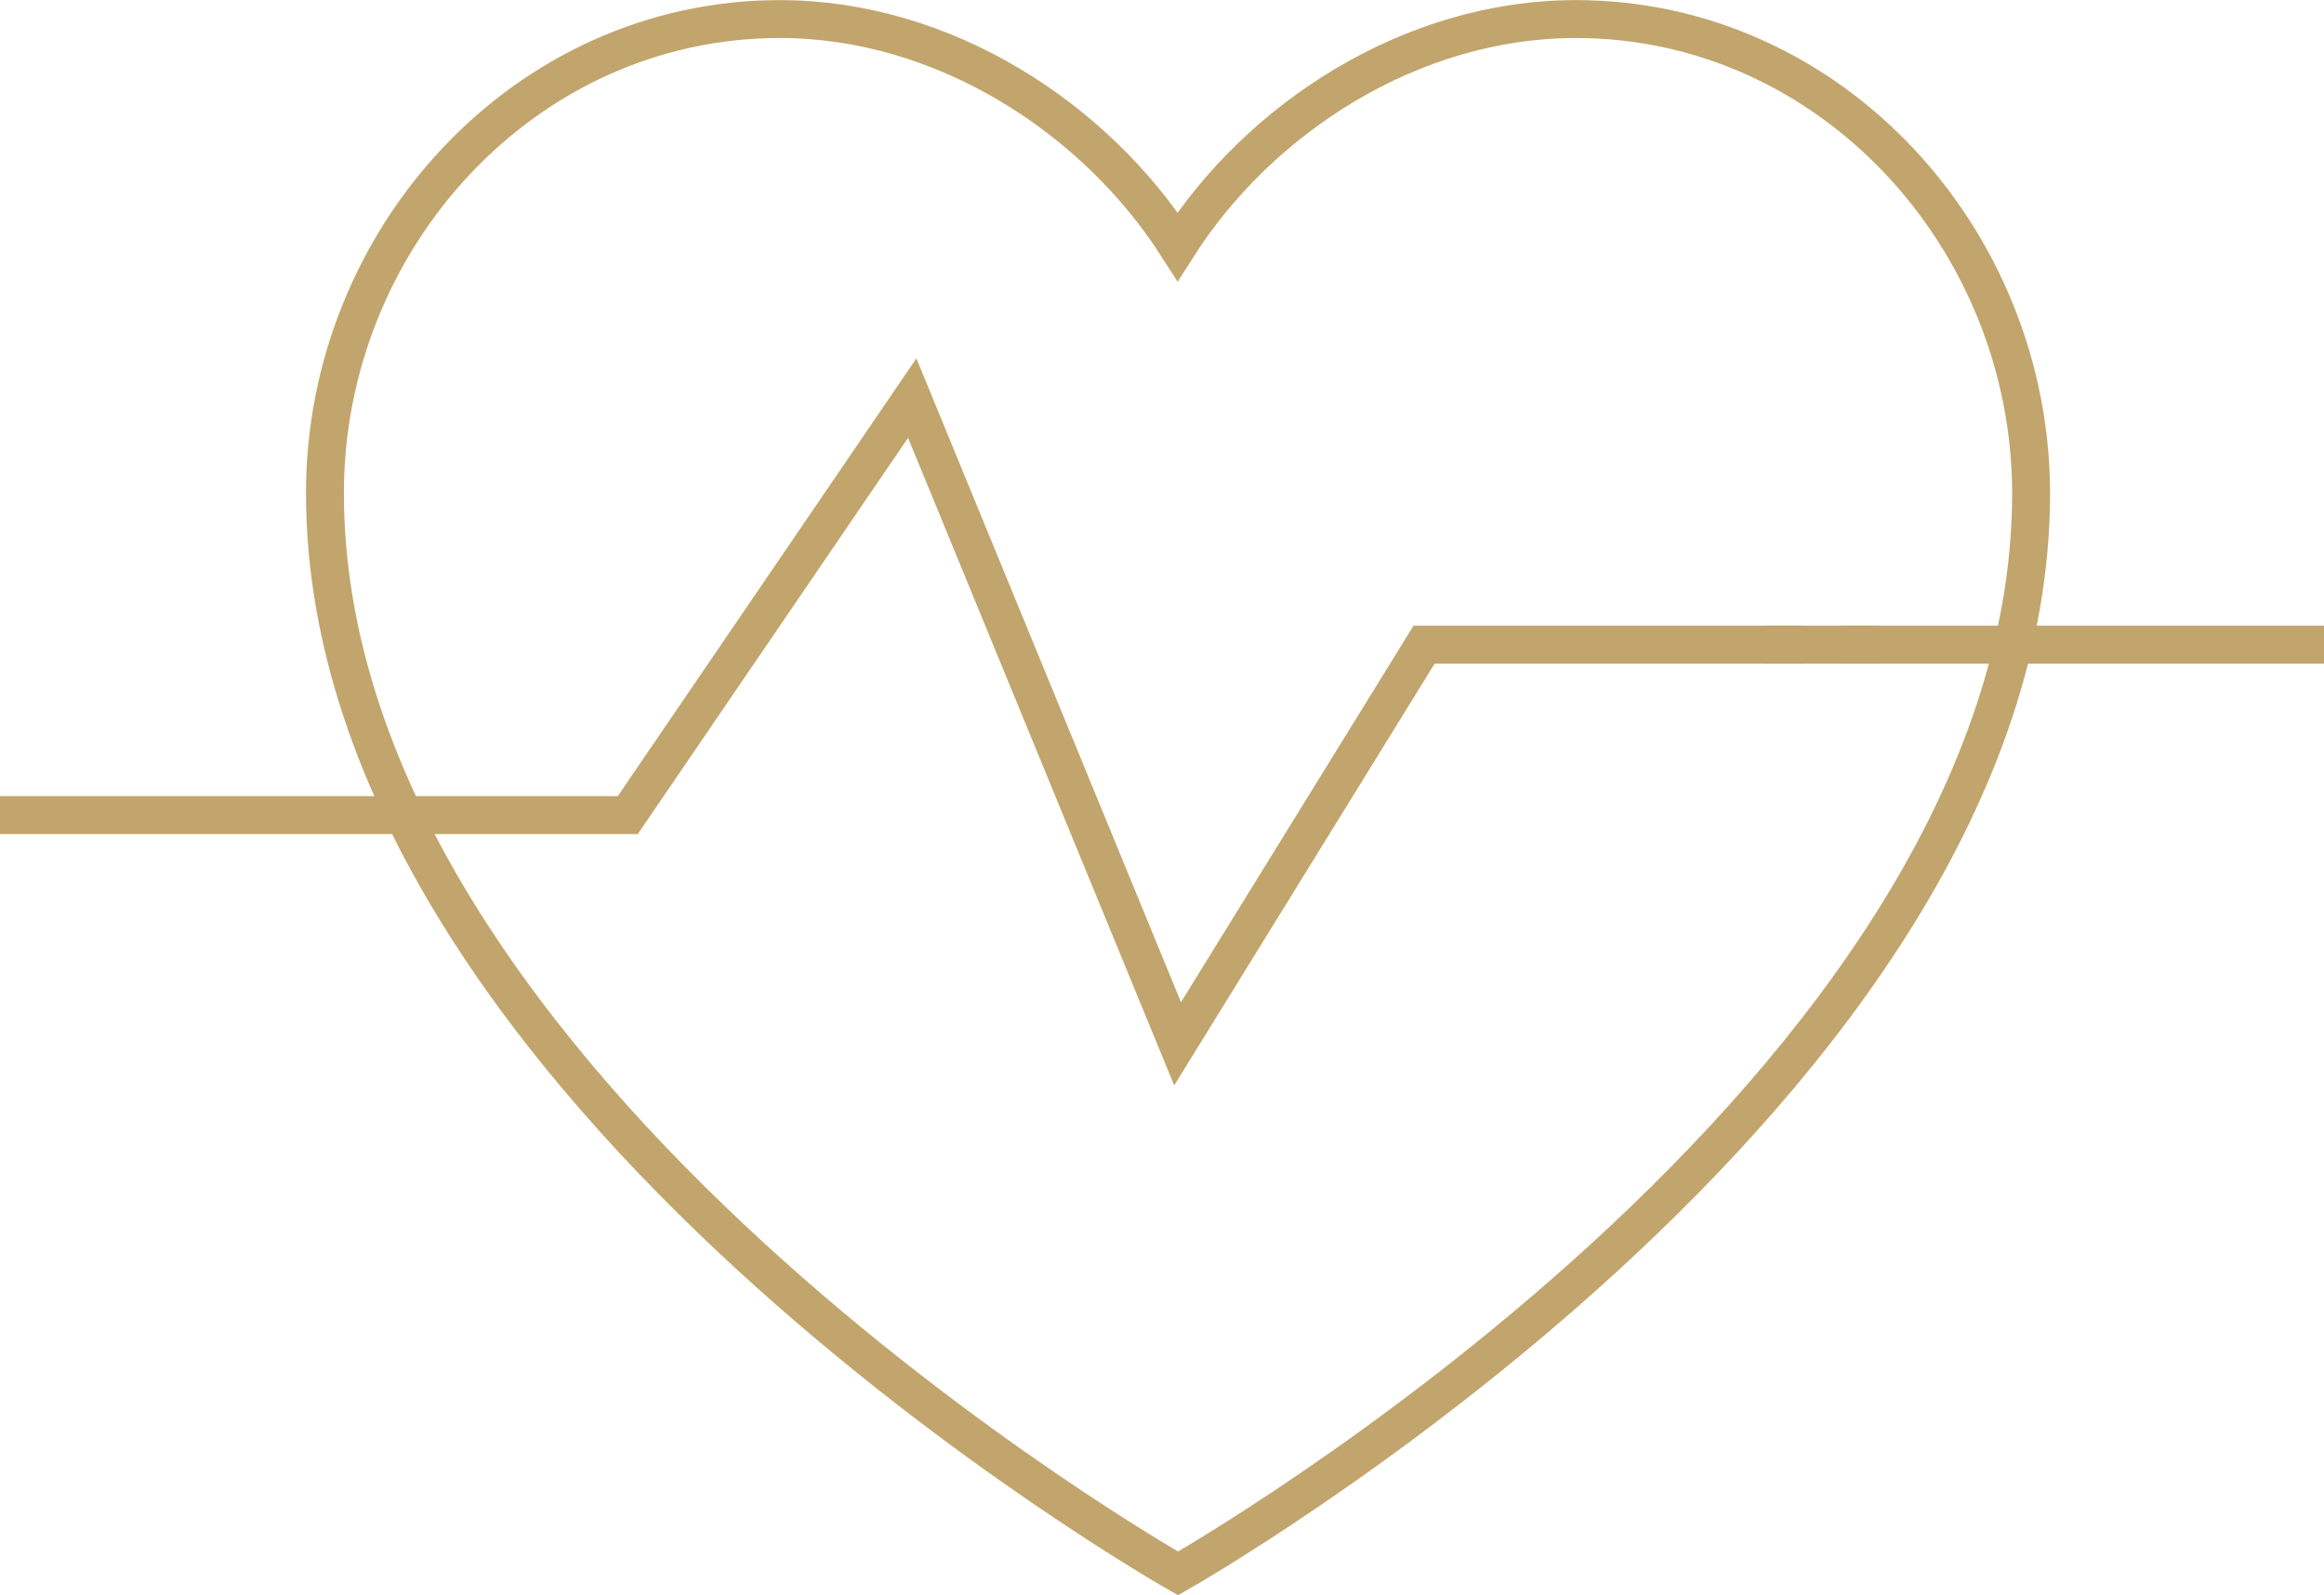
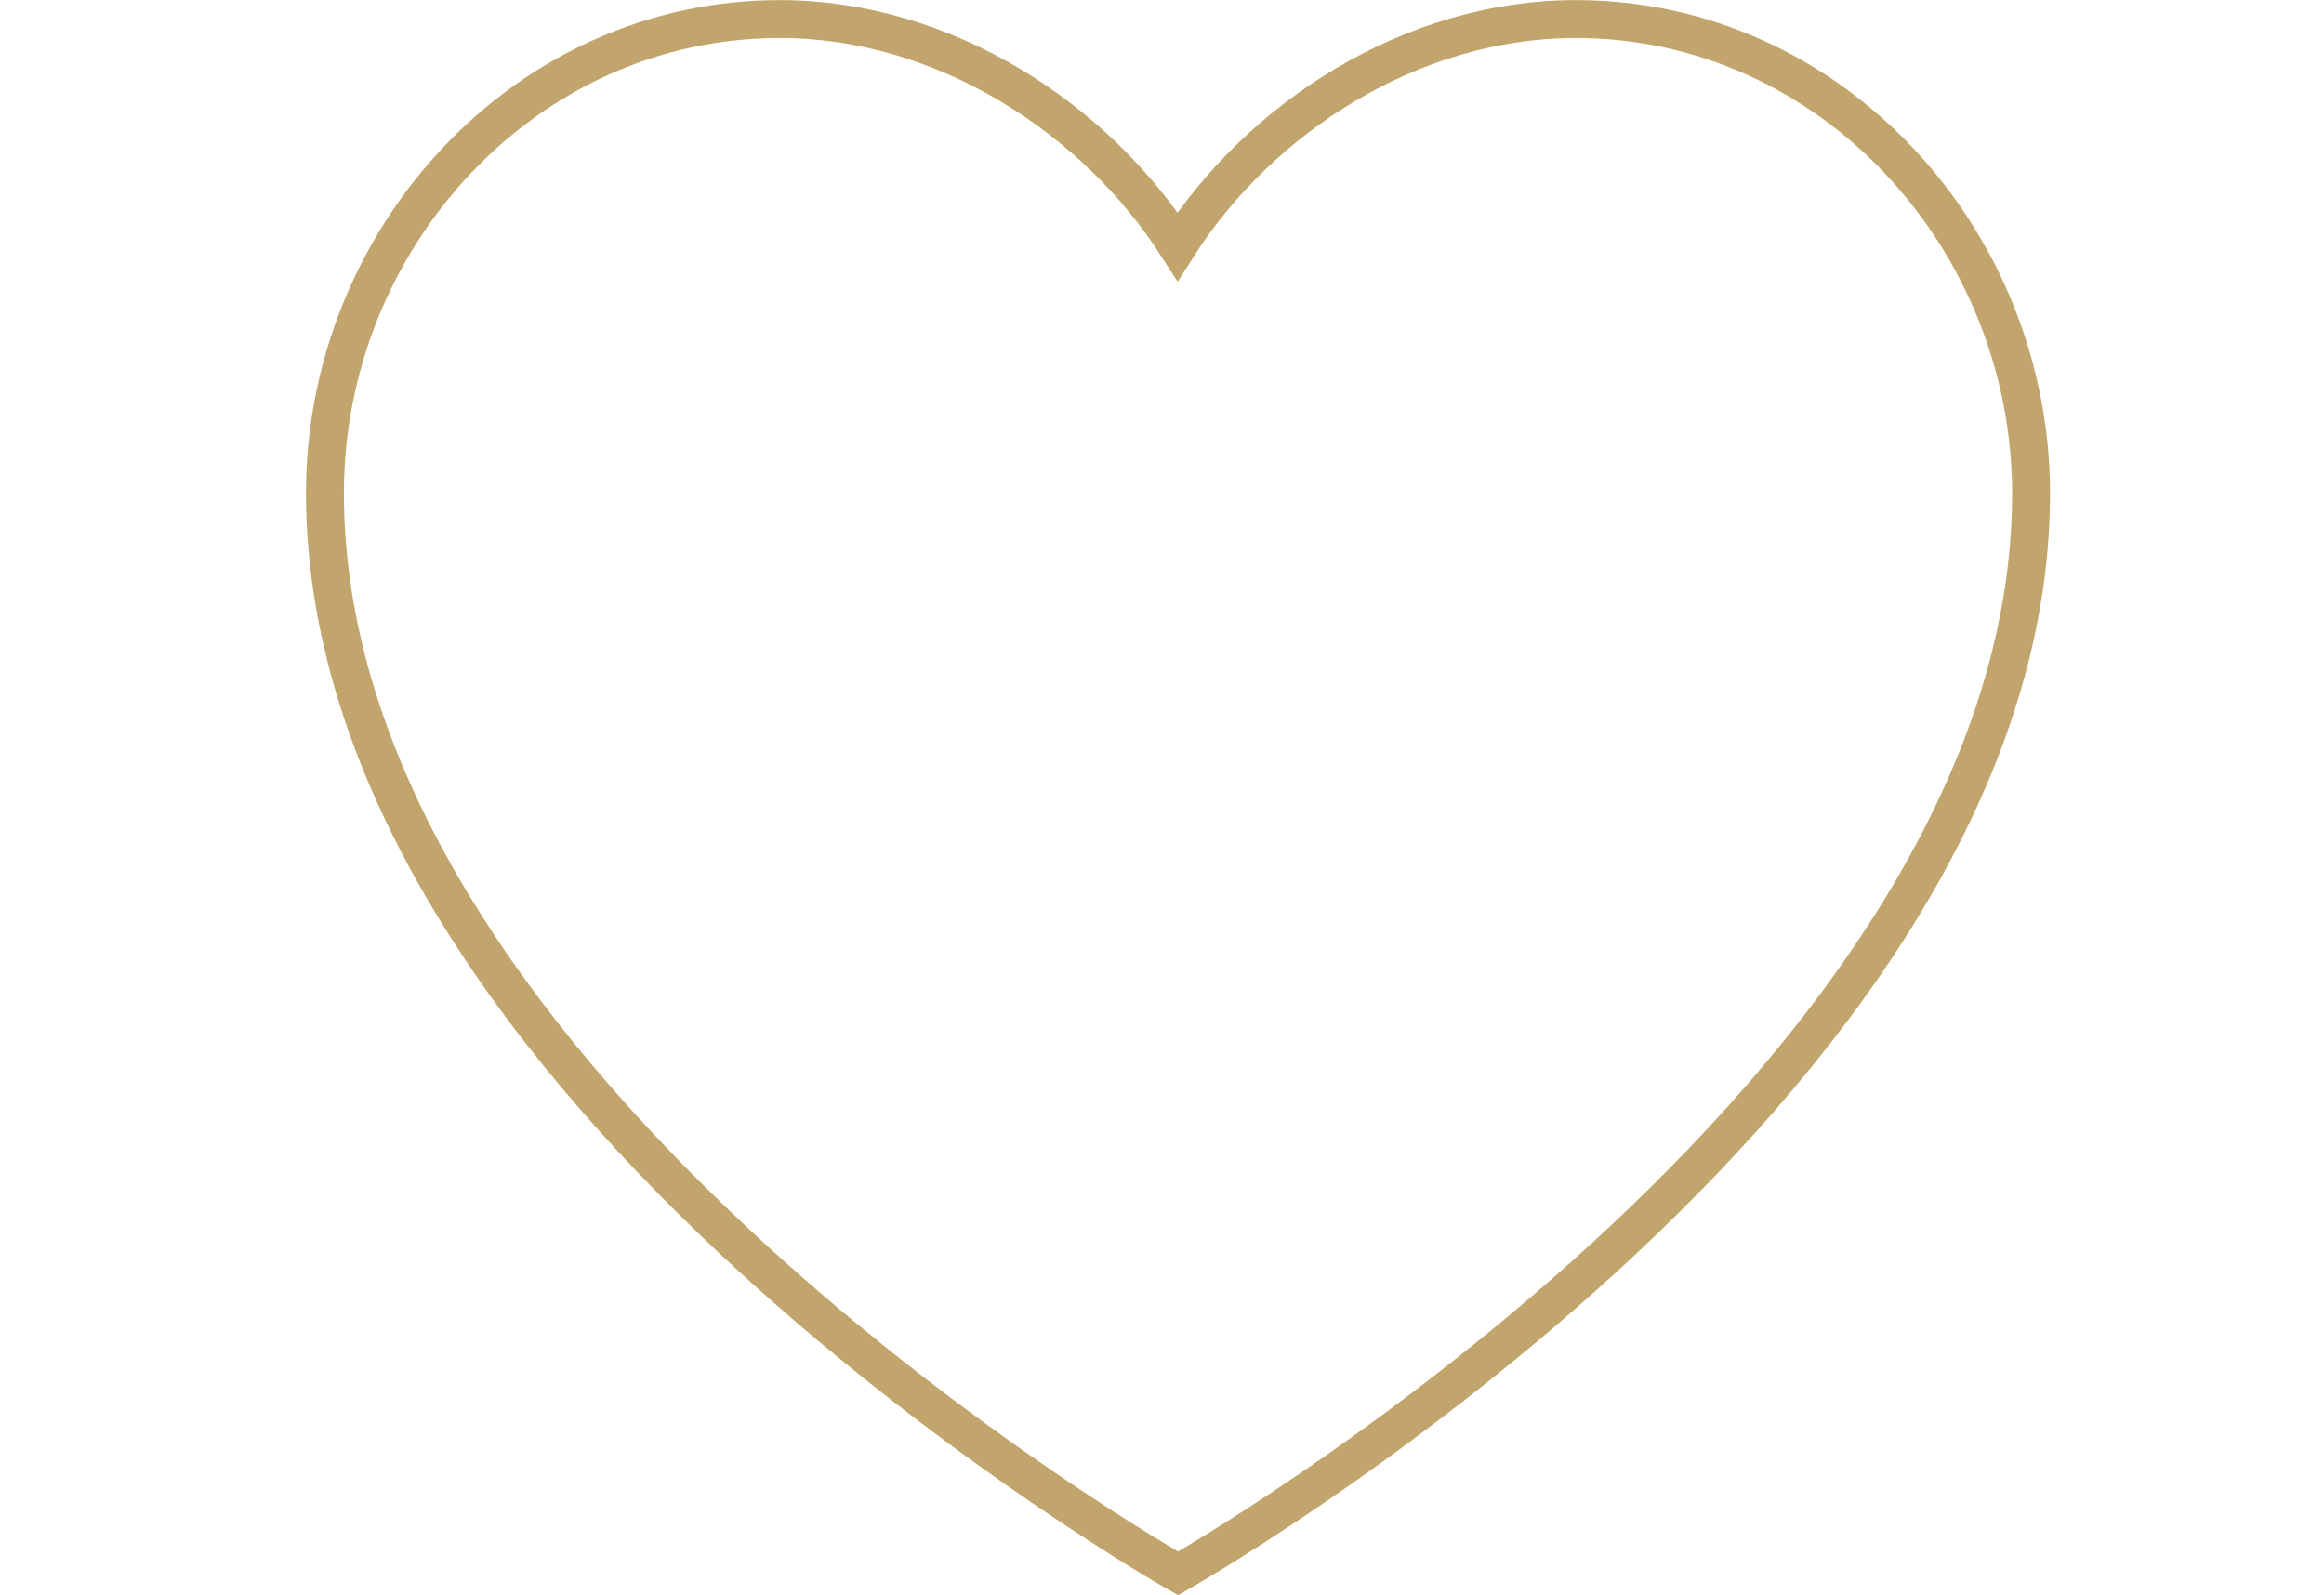
<svg xmlns="http://www.w3.org/2000/svg" viewBox="0 0 107.28 73.65">
  <defs>
    <style>.cls-1{fill:none;stroke:#c1a56c;stroke-miterlimit:10;stroke-width:1.75px;}</style>
  </defs>
  <g id="Layer_2" data-name="Layer 2">
    <g id="Occupational-Health">
      <path class="cls-1" d="M72.74.88c-7.59,0-14.6,4.57-18.38,10.5C50.57,5.45,43.57.88,36,.88,24.19.88,15,11.05,15,22.76c0,27.58,39.38,49.88,39.38,49.88s39.38-22.3,39.38-49.88C93.74,11.05,84.54.88,72.74.88Z" />
-       <polyline class="cls-1" points="0 37.63 28.98 37.63 42.11 18.38 54.36 48.19 65.74 29.76 107.28 29.76" />
-       <line class="cls-1" x1="84.99" y1="29.76" x2="86.74" y2="29.76" />
-       <line class="cls-1" x1="81.49" y1="29.76" x2="83.24" y2="29.76" />
    </g>
  </g>
</svg>